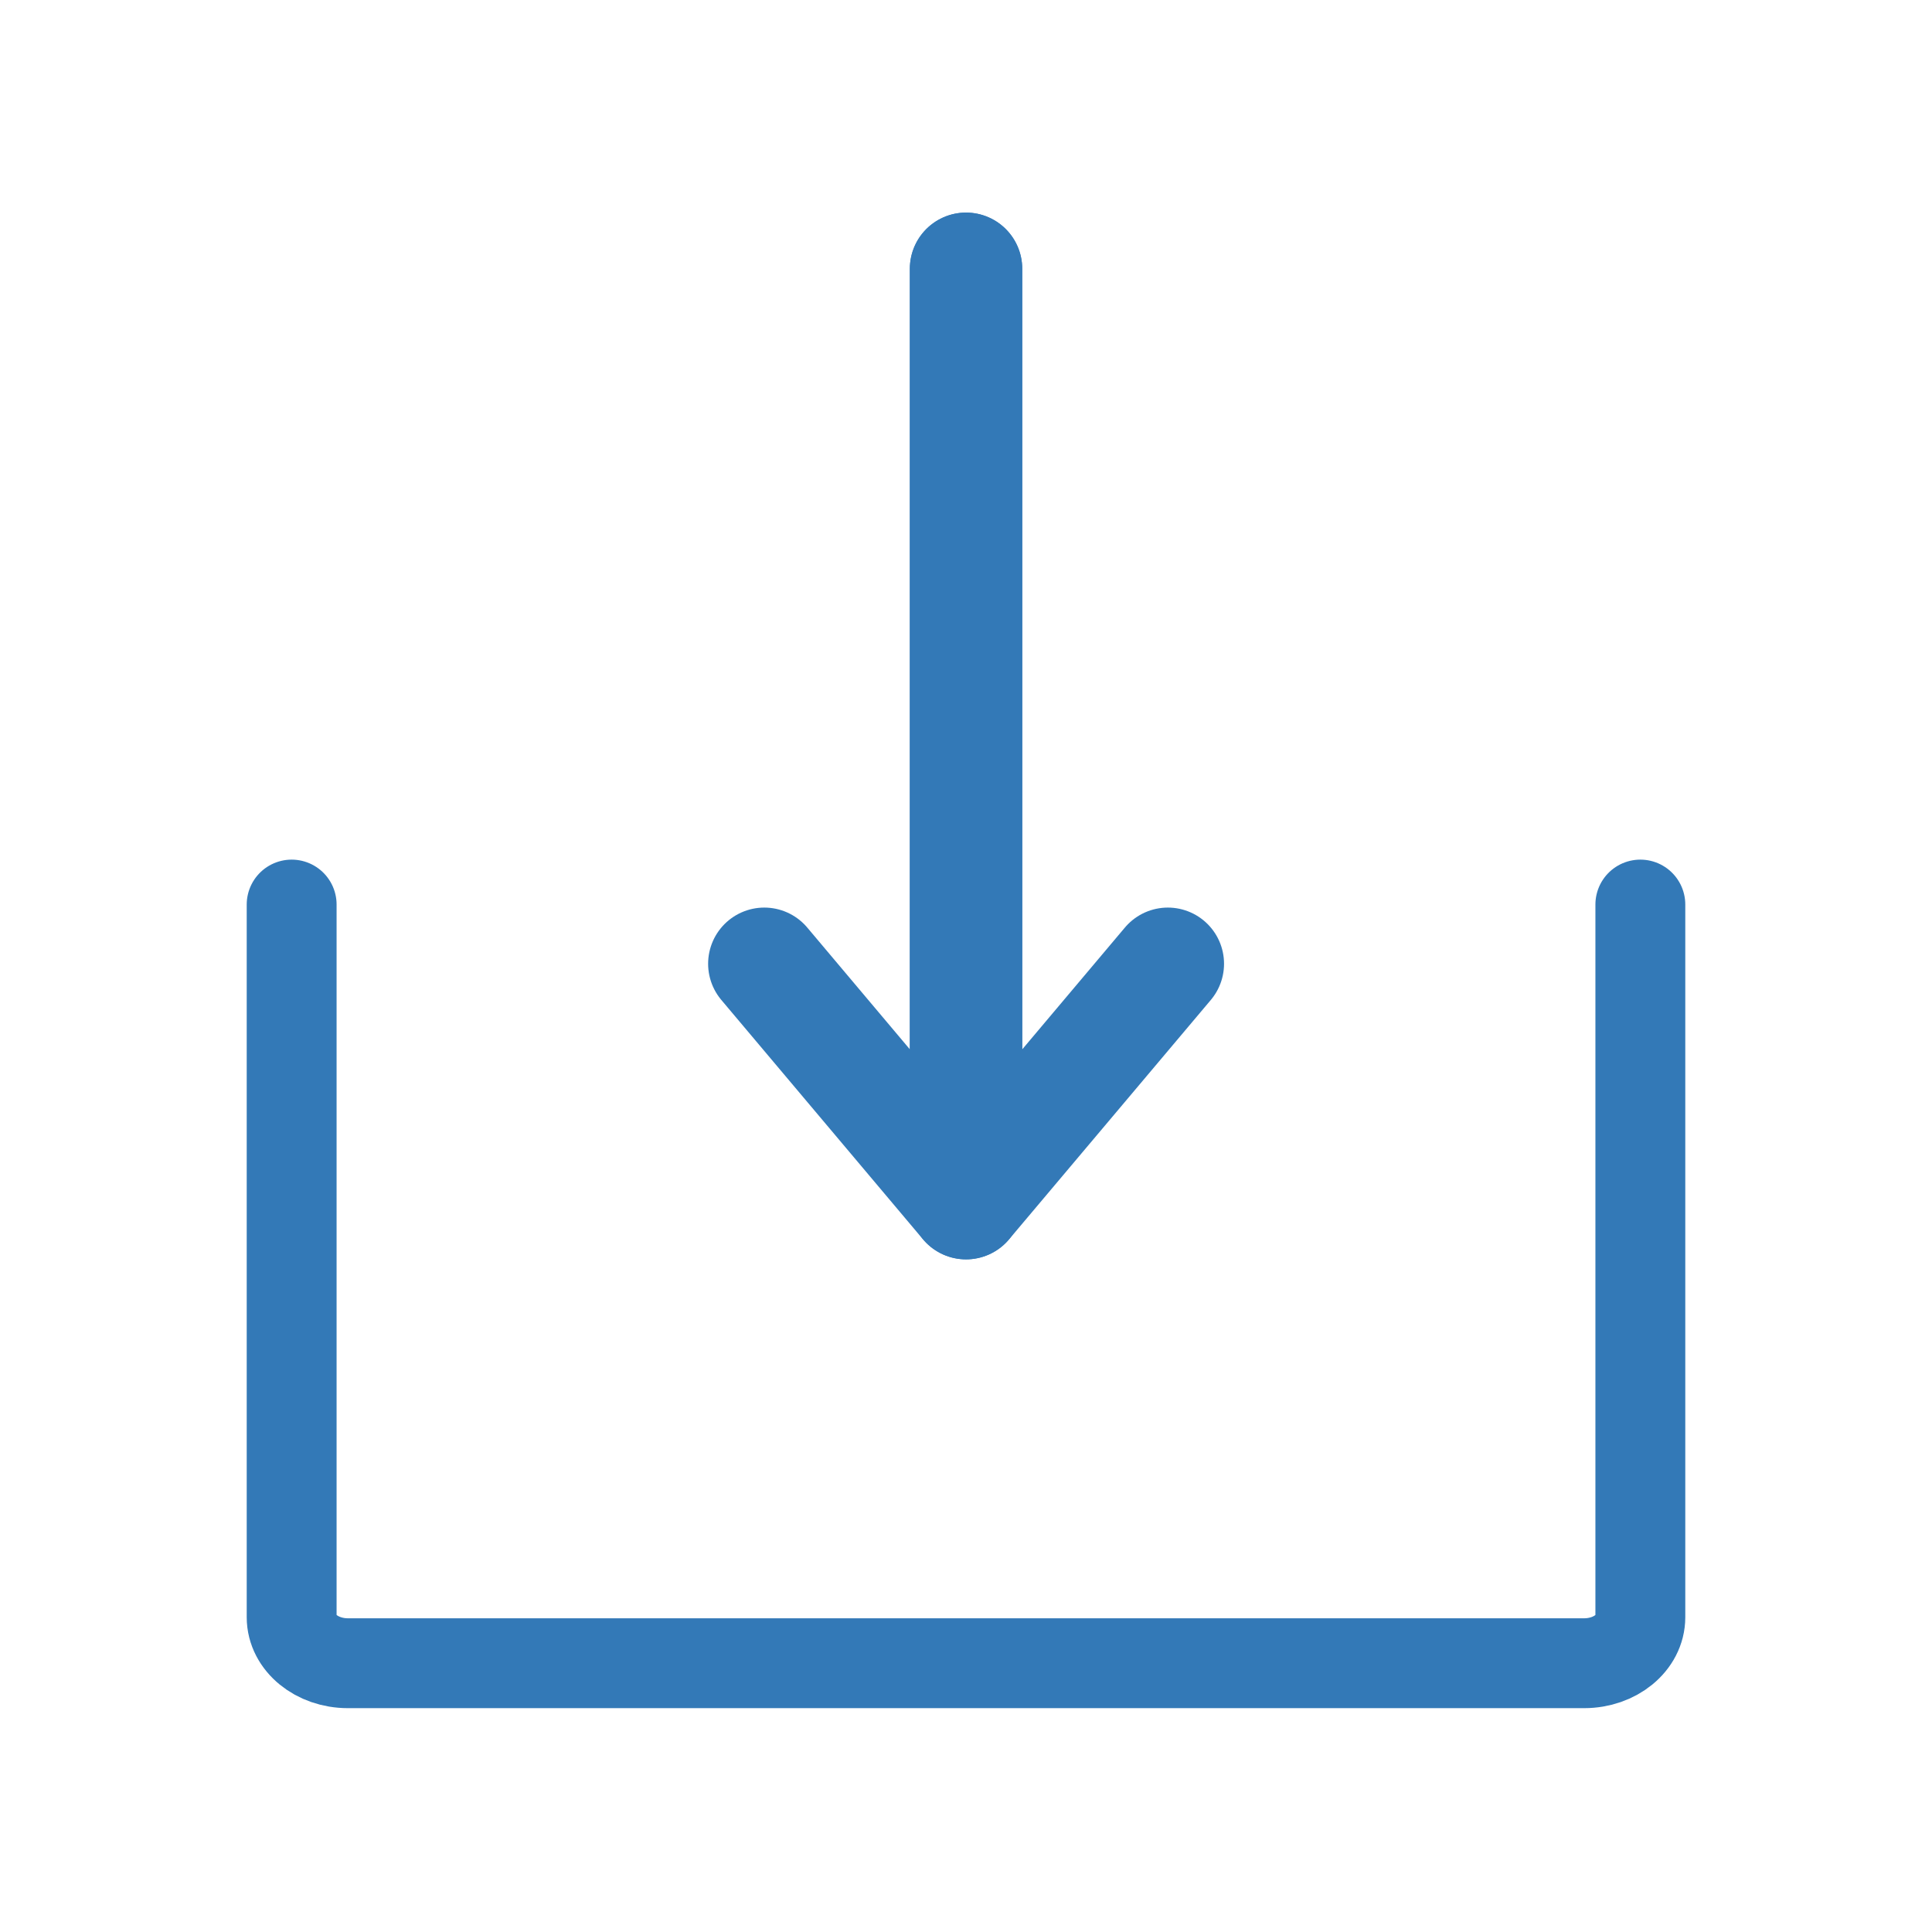
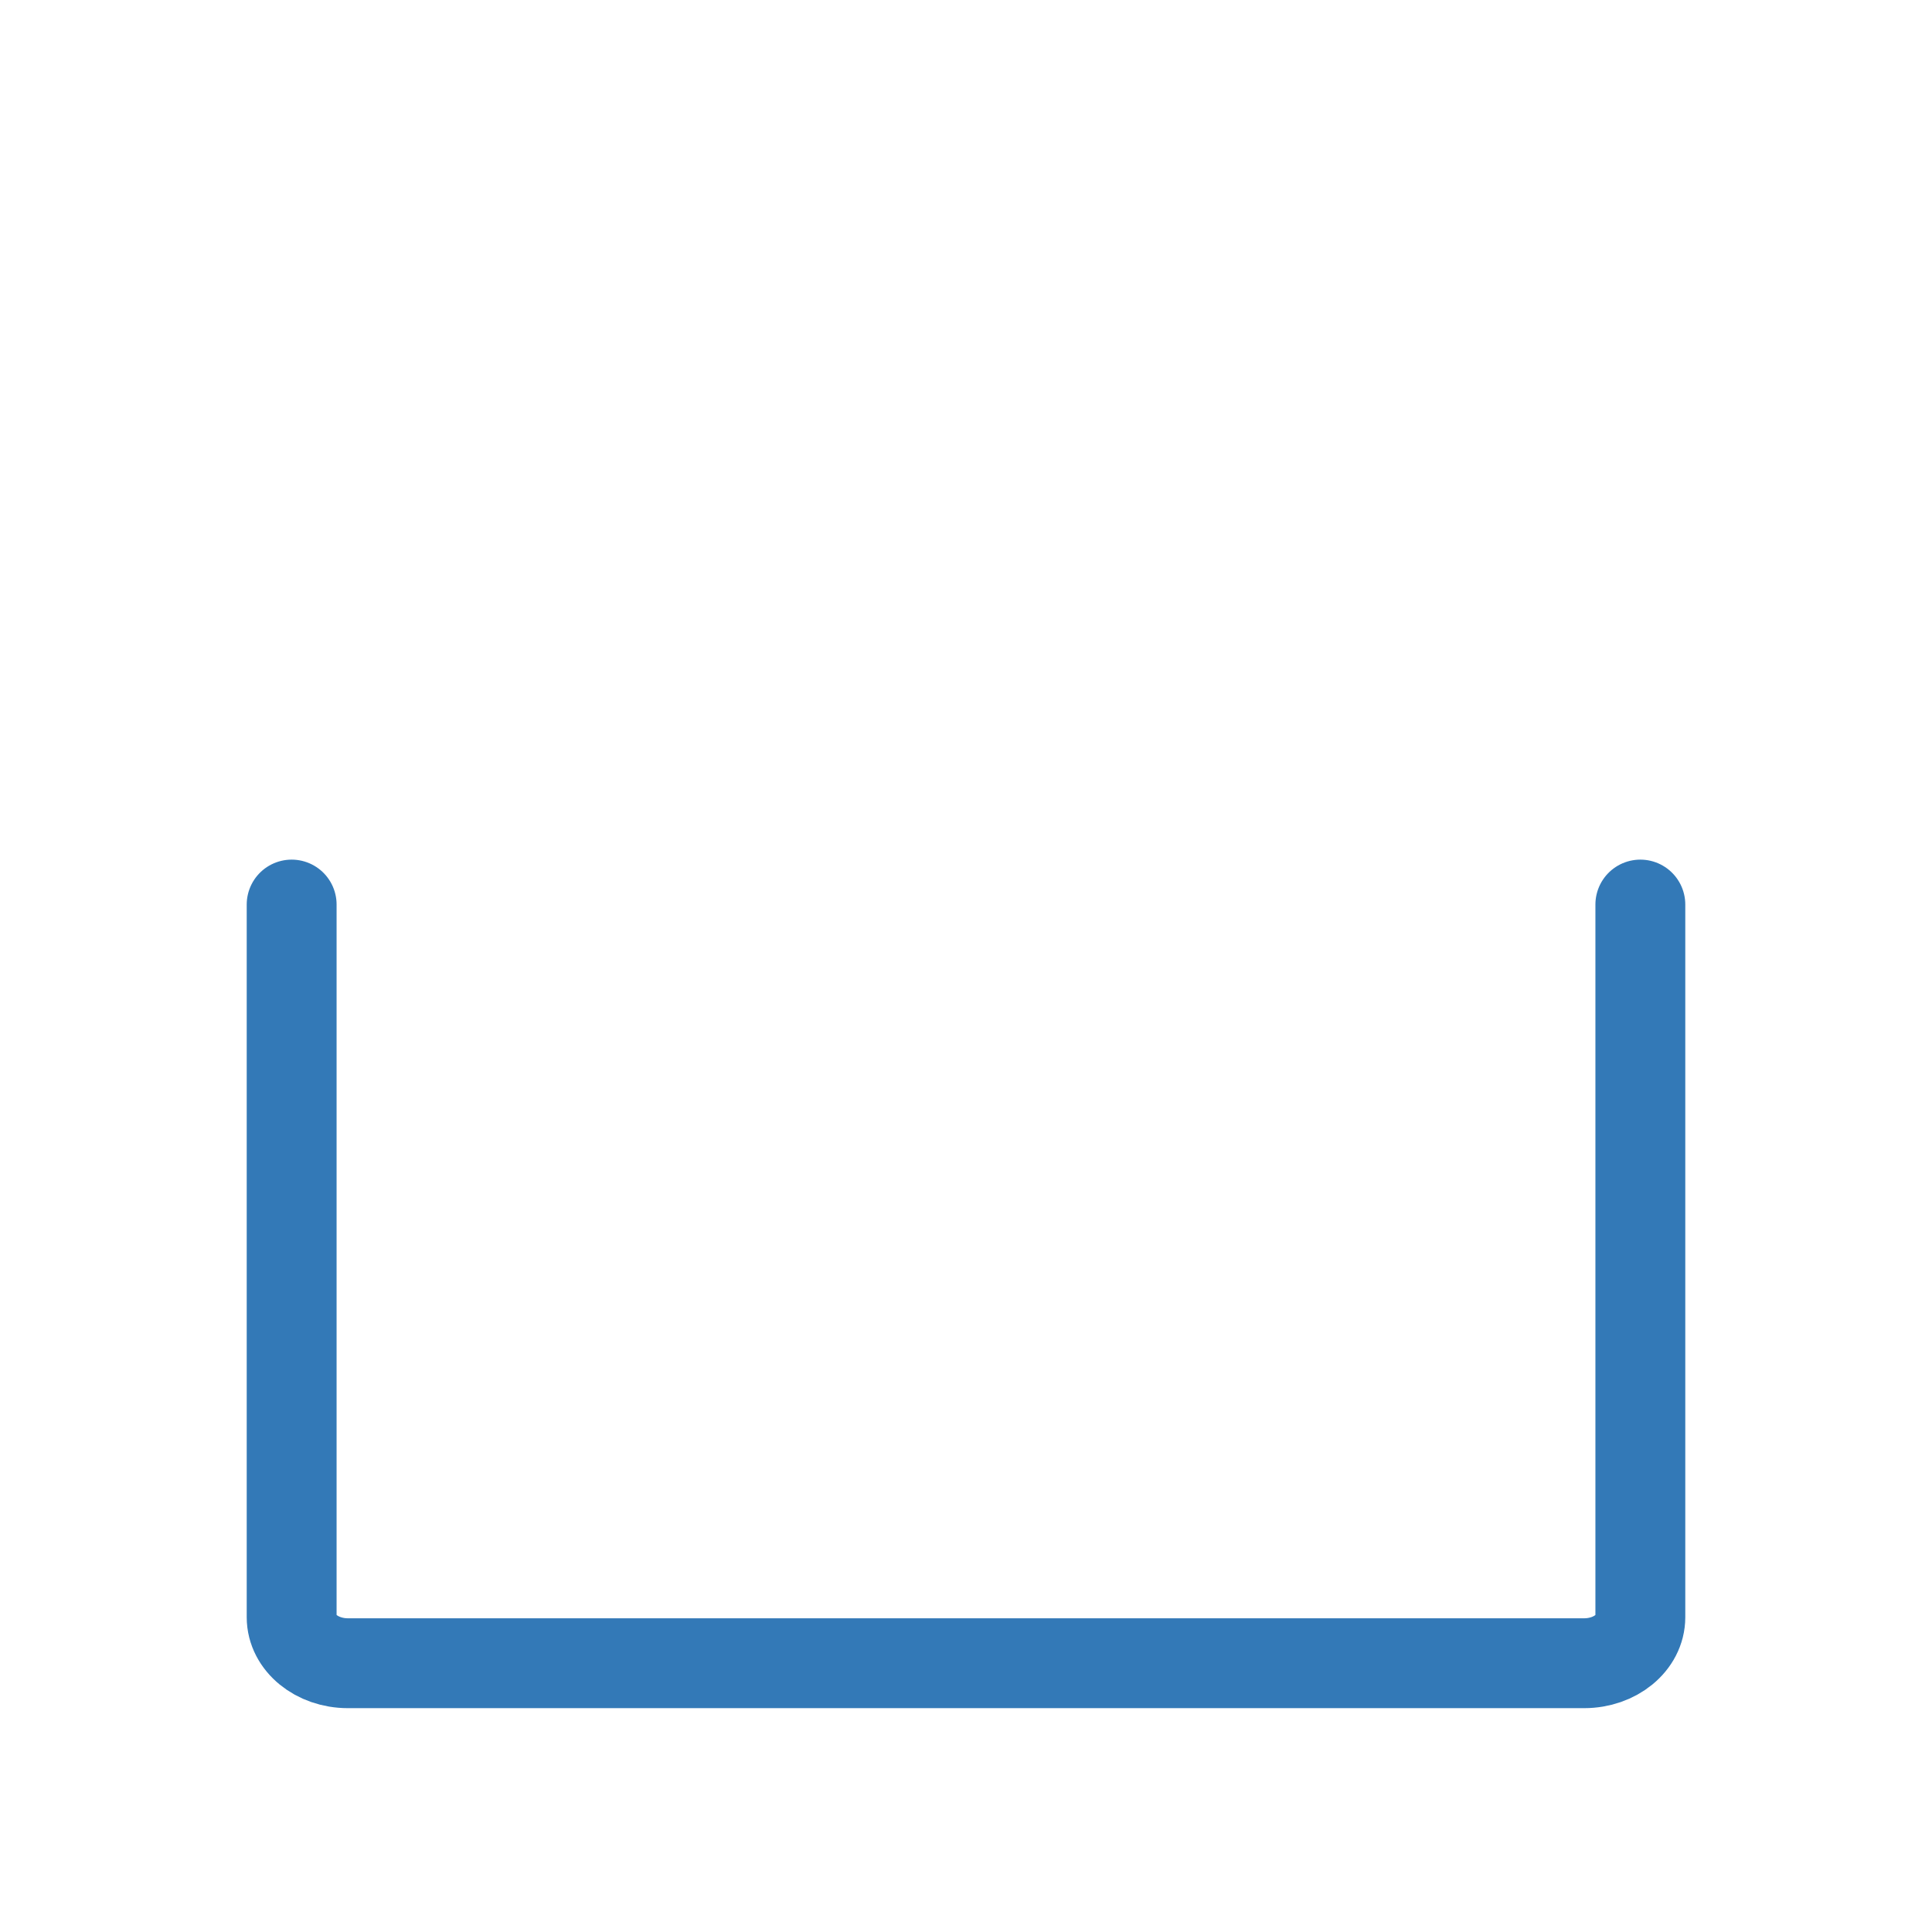
<svg xmlns="http://www.w3.org/2000/svg" width="25px" height="25px" viewBox="0 0 25 25" version="1.1">
  <title>Artboard</title>
  <g id="Artboard" stroke="none" stroke-width="1" fill="none" fill-rule="evenodd" stroke-linecap="round">
    <g id="Group-16" transform="translate(3.774, 3.478)" stroke="#3379B7">
      <path d="M17.452,8.227 L17.452,17.449 C17.452,17.777 17.127,18.044 16.725,18.044 L0.727,18.044 C0.326,18.044 0,17.777 0,17.449 L0,8.227" id="Path" stroke-width="1.163" />
      <g id="Group-15" transform="translate(6.116, 0)" stroke-linejoin="round" stroke-width="1.454">
-         <polyline id="Path-4" points="2.61 0 2.61 12.091 0 8.993" />
-         <polyline id="Path-4" transform="translate(3.916, 6.045) scale(-1, 1) translate(-3.916, -6.045) " points="5.221 0 5.221 12.091 2.61 8.993" />
-       </g>
+         </g>
    </g>
  </g>
</svg>